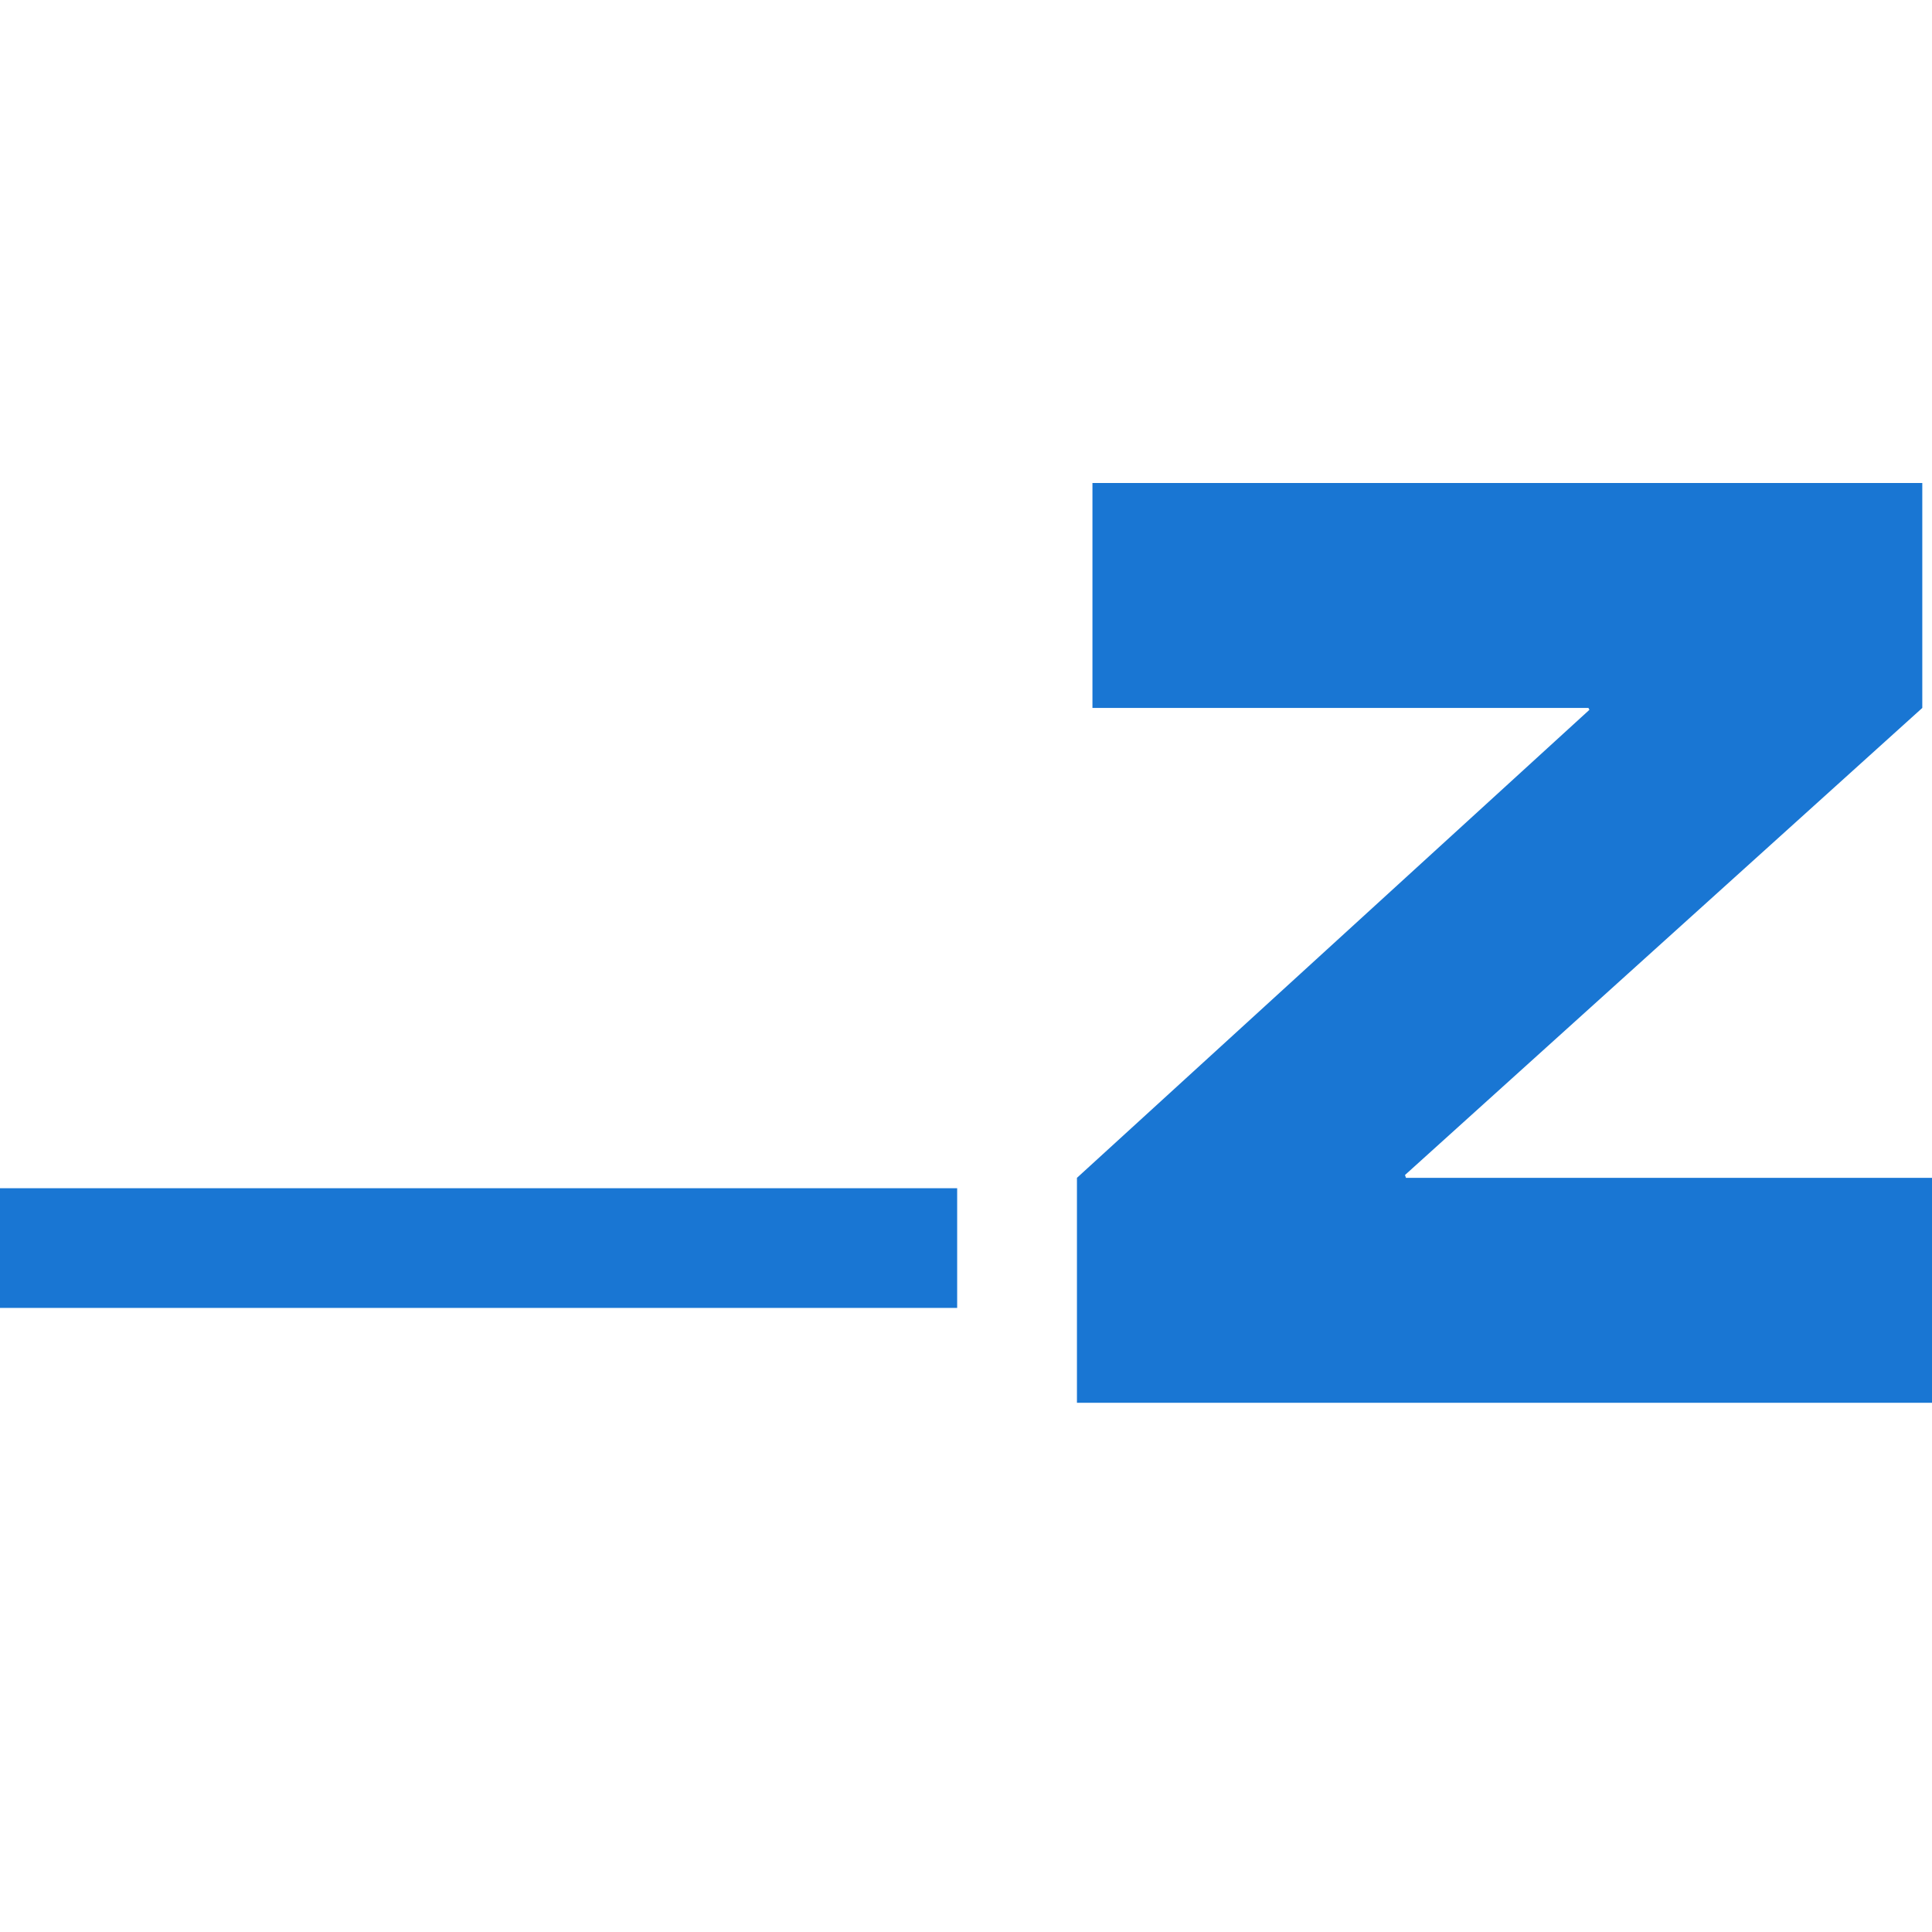
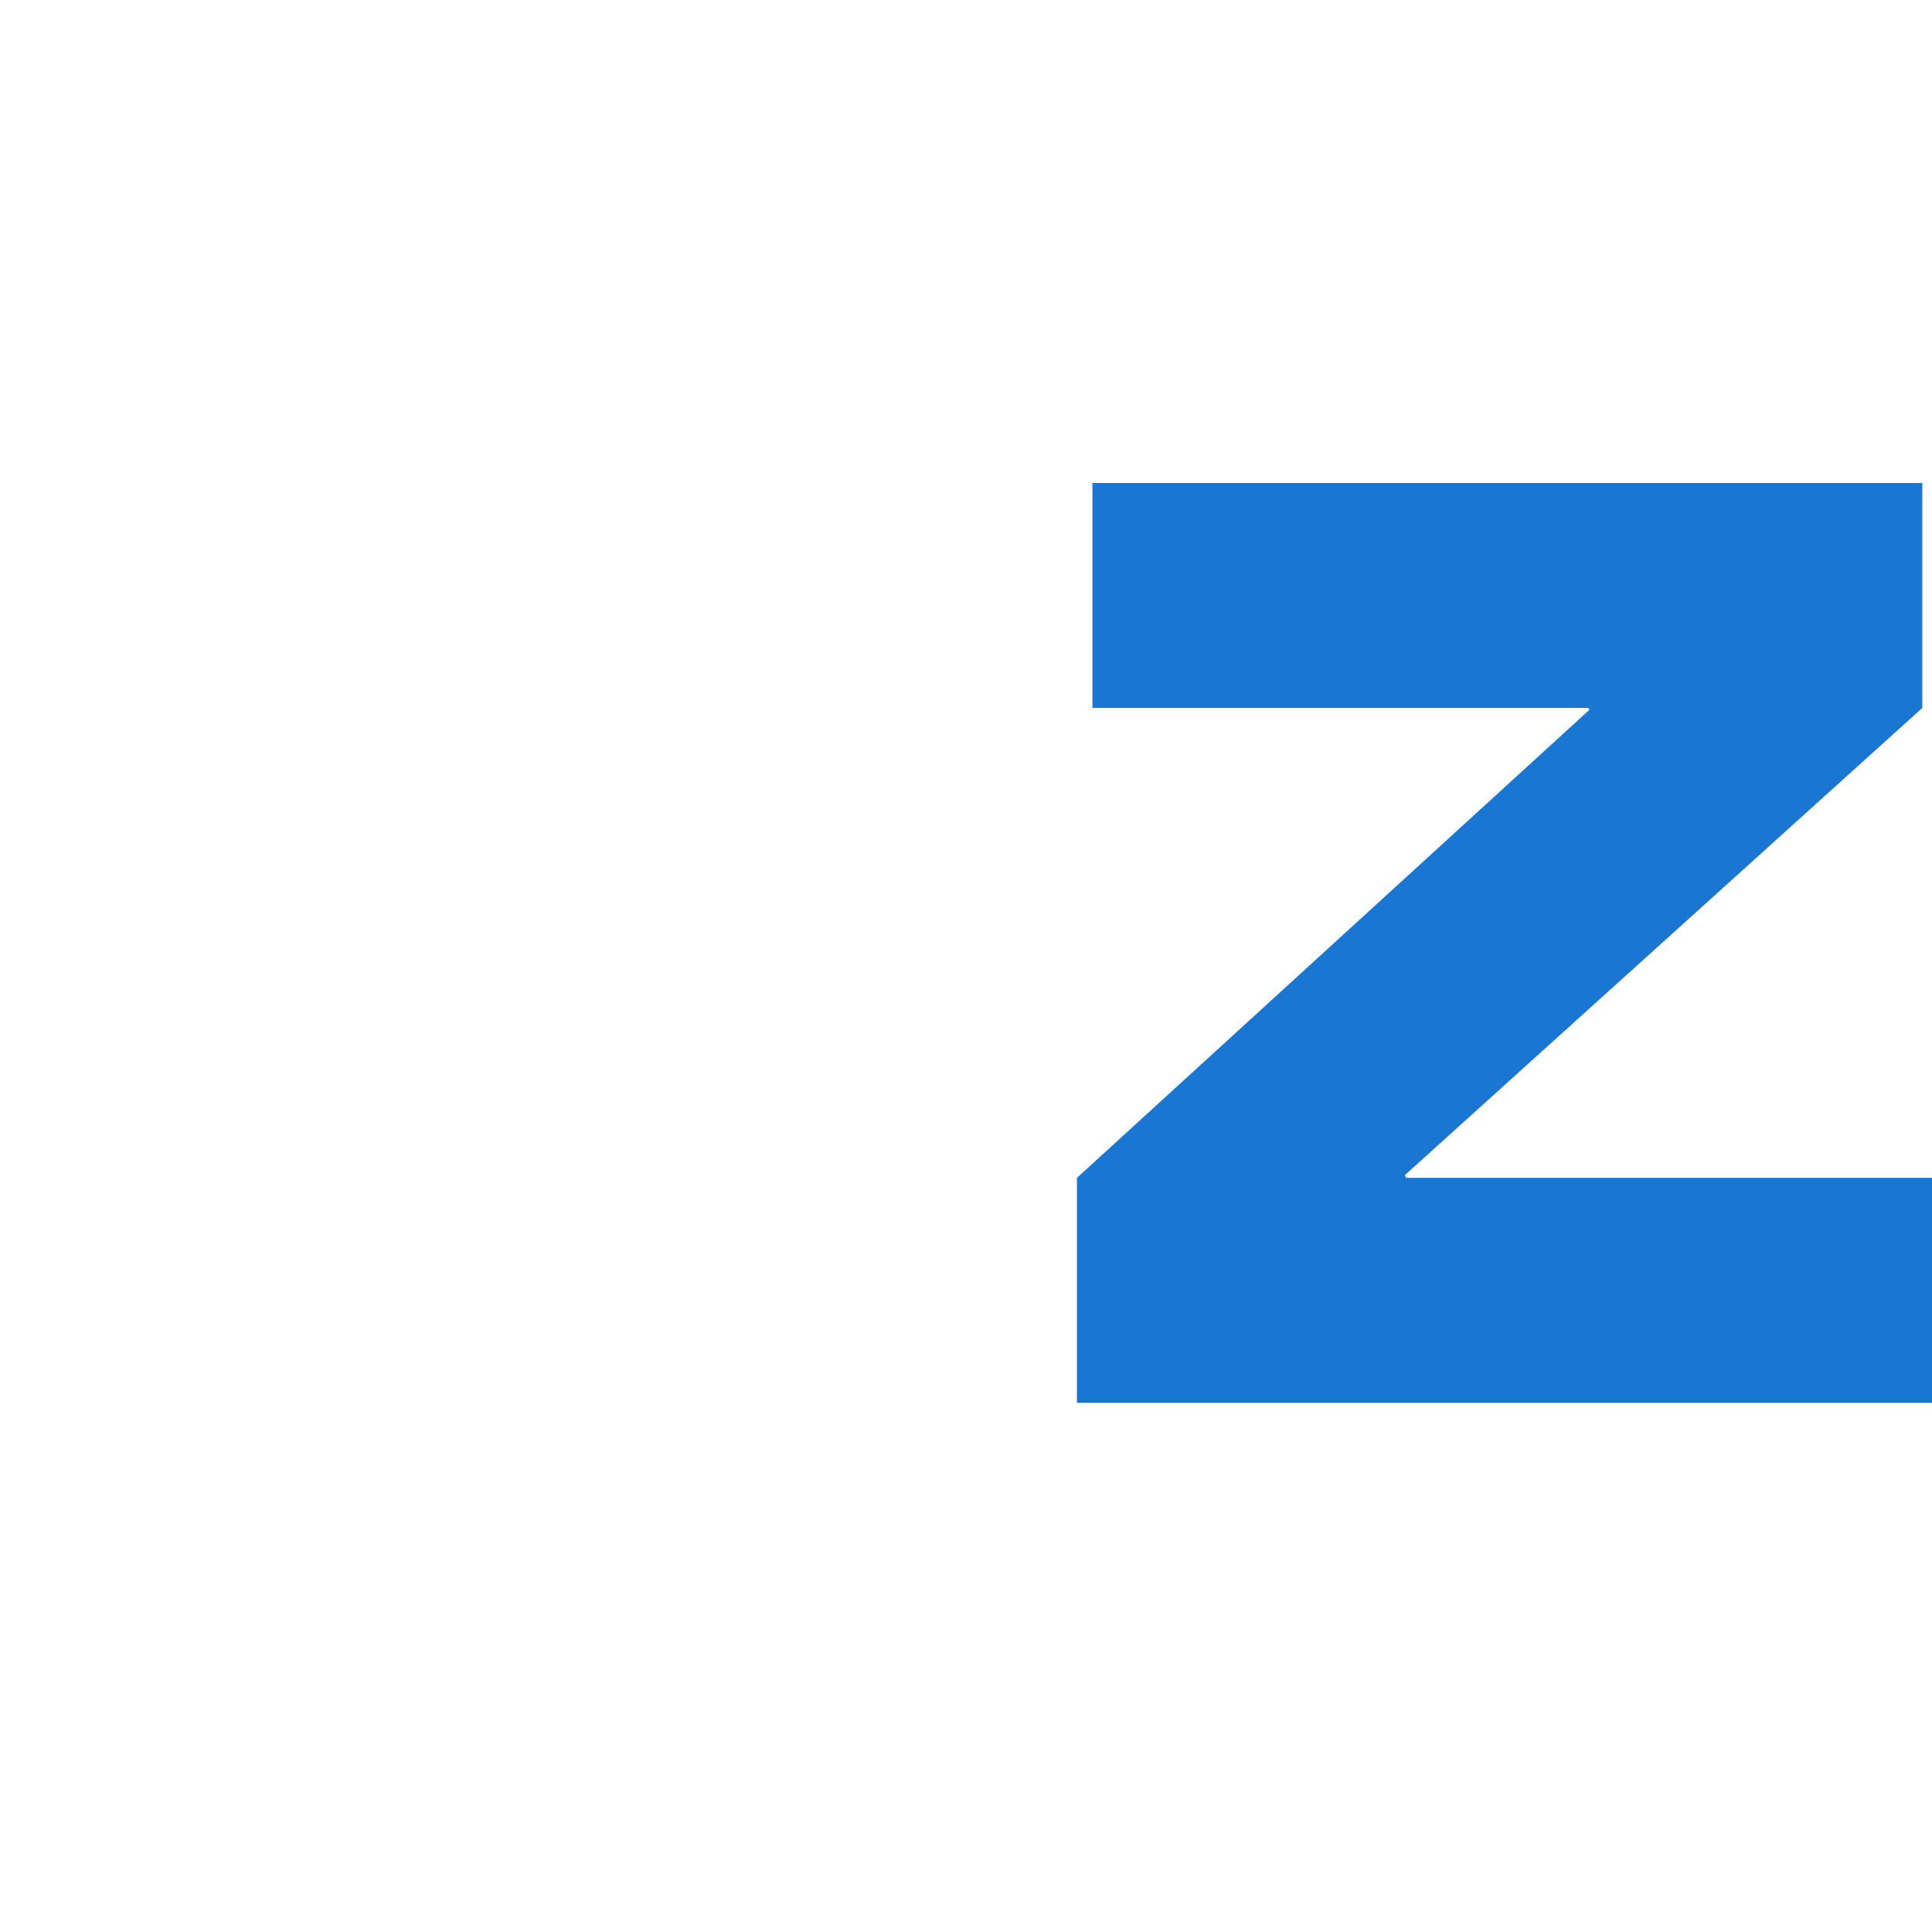
<svg xmlns="http://www.w3.org/2000/svg" width="40" height="40" viewBox="0 0 40 40" fill="none">
  <path d="M29.089 24.327L29.109 24.386H40V29.043H22.297V24.386L32.907 14.696L32.887 14.657H22.618V10H39.799V14.657L29.089 24.327Z" fill="#1976D3" />
-   <path d="M19.817 24.601H0V27.079H19.817V24.601Z" fill="#1976D3" />
</svg>